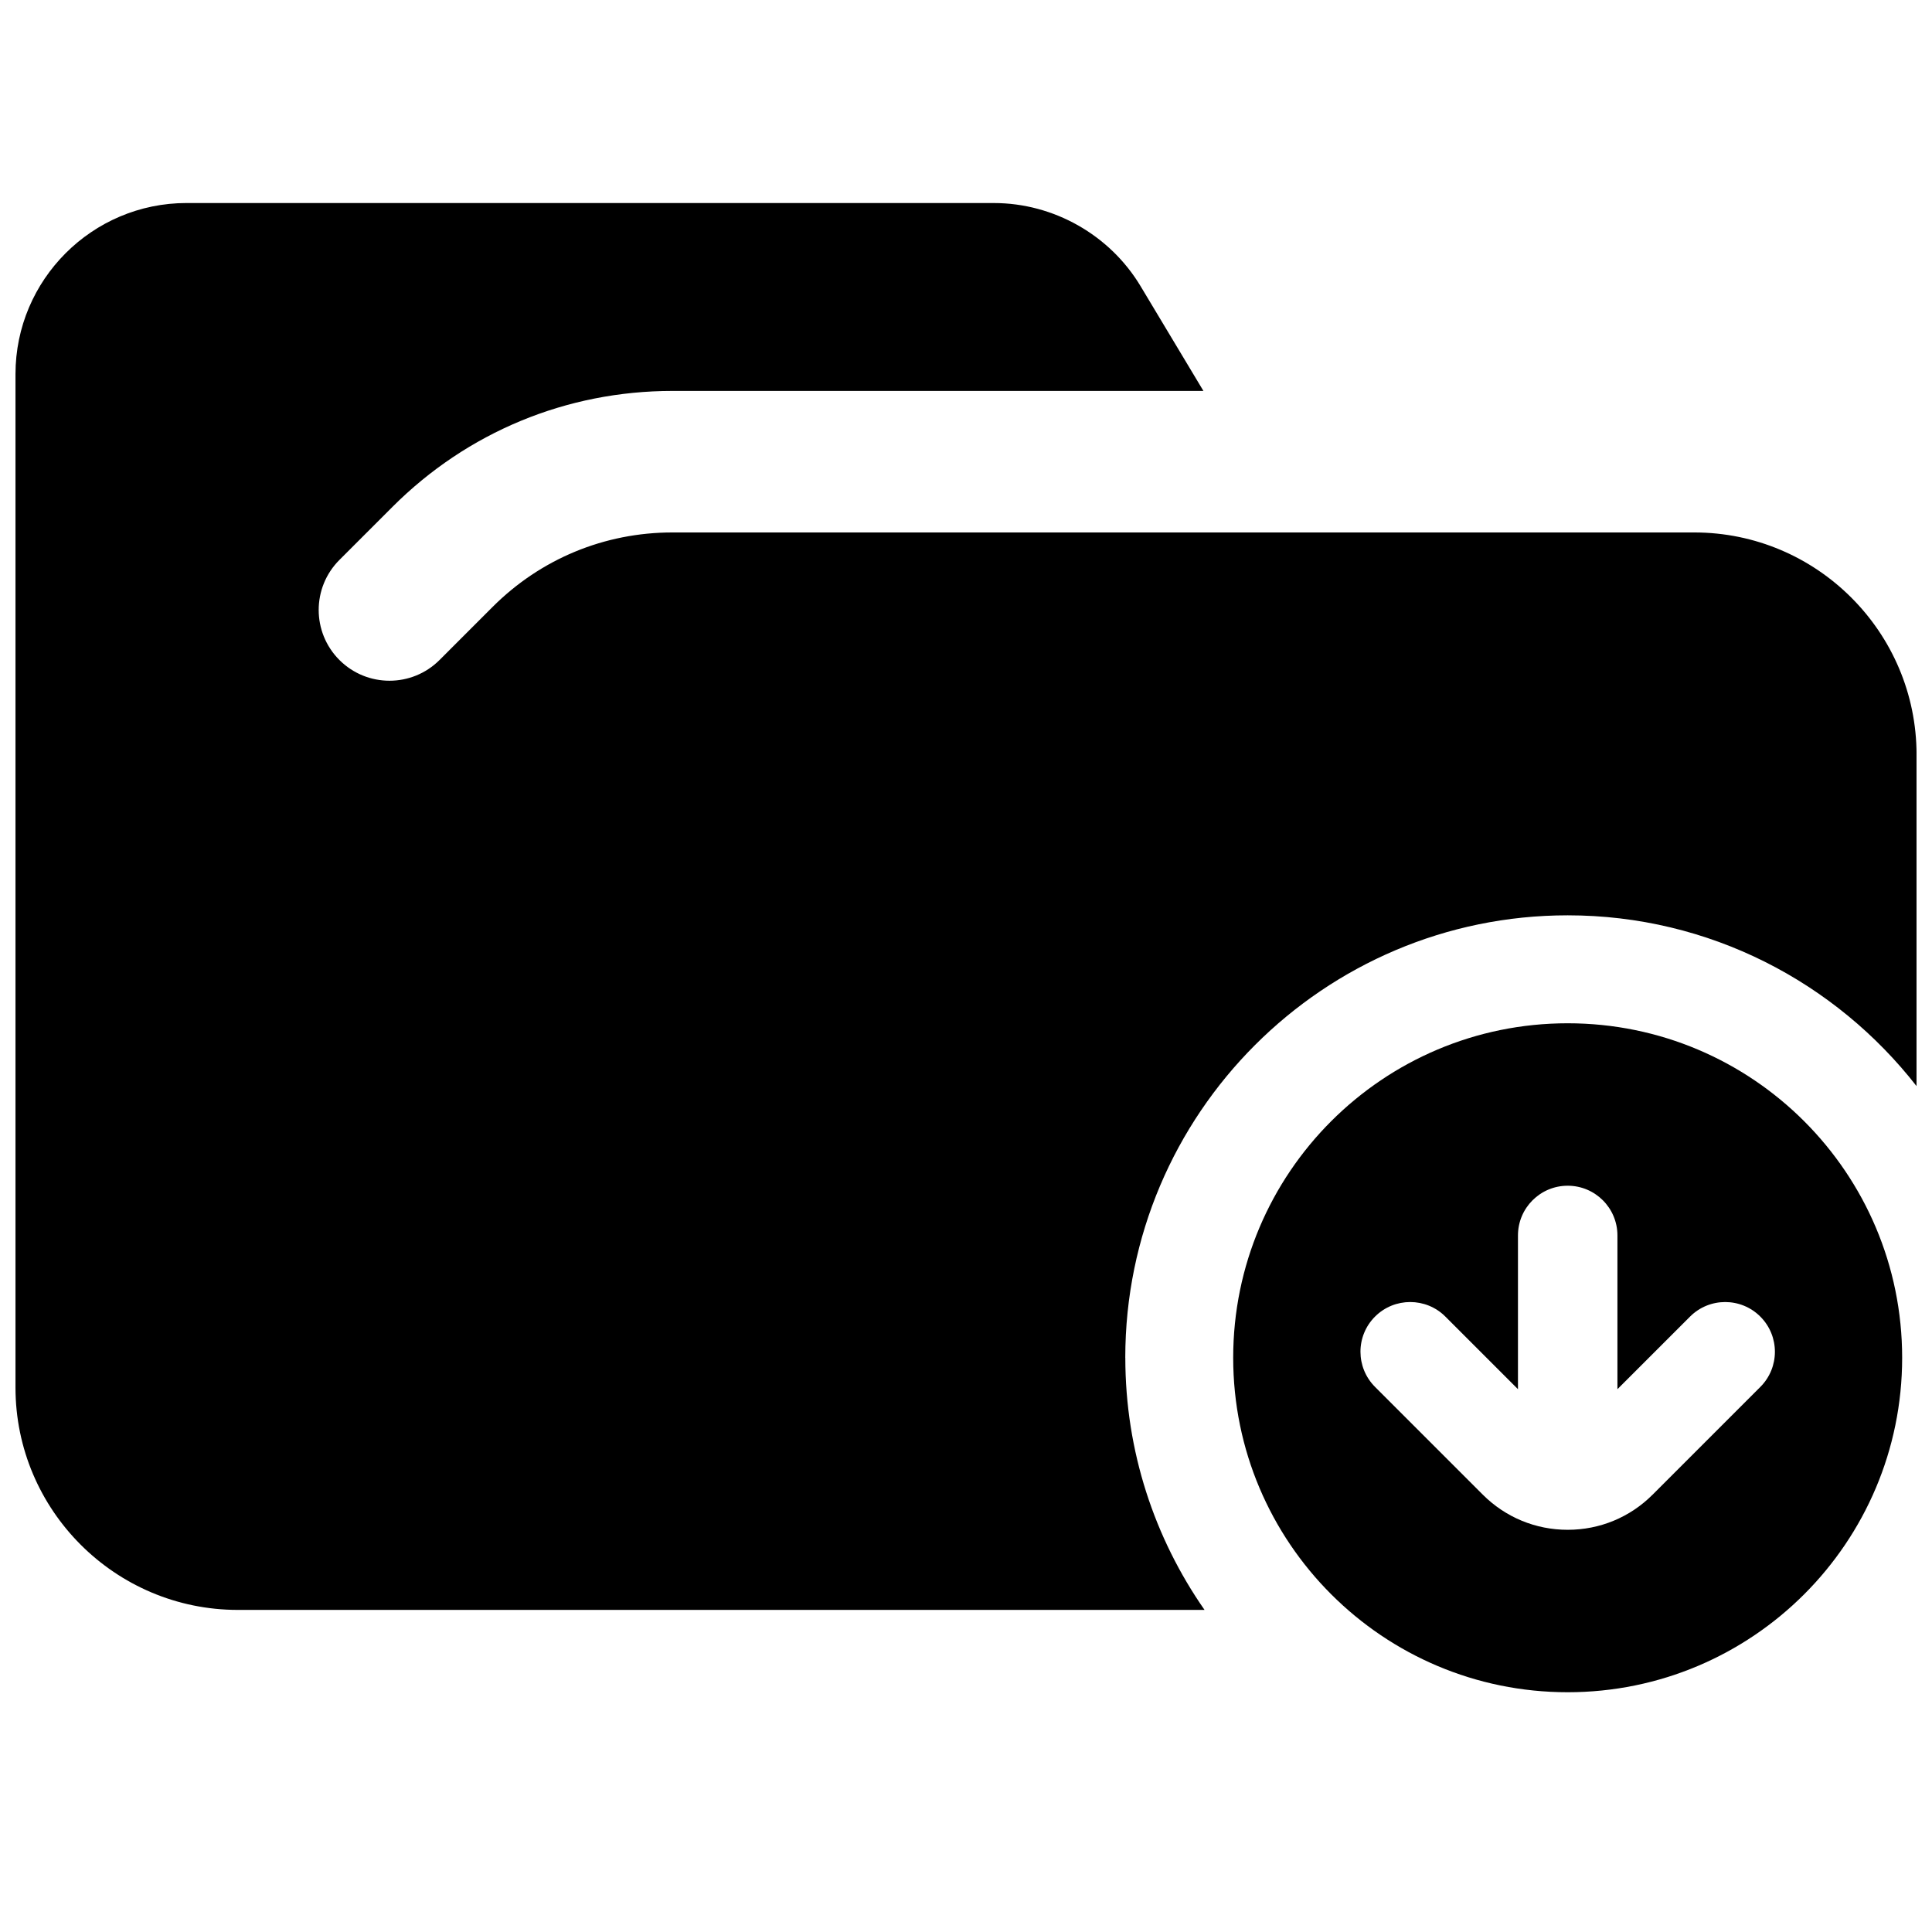
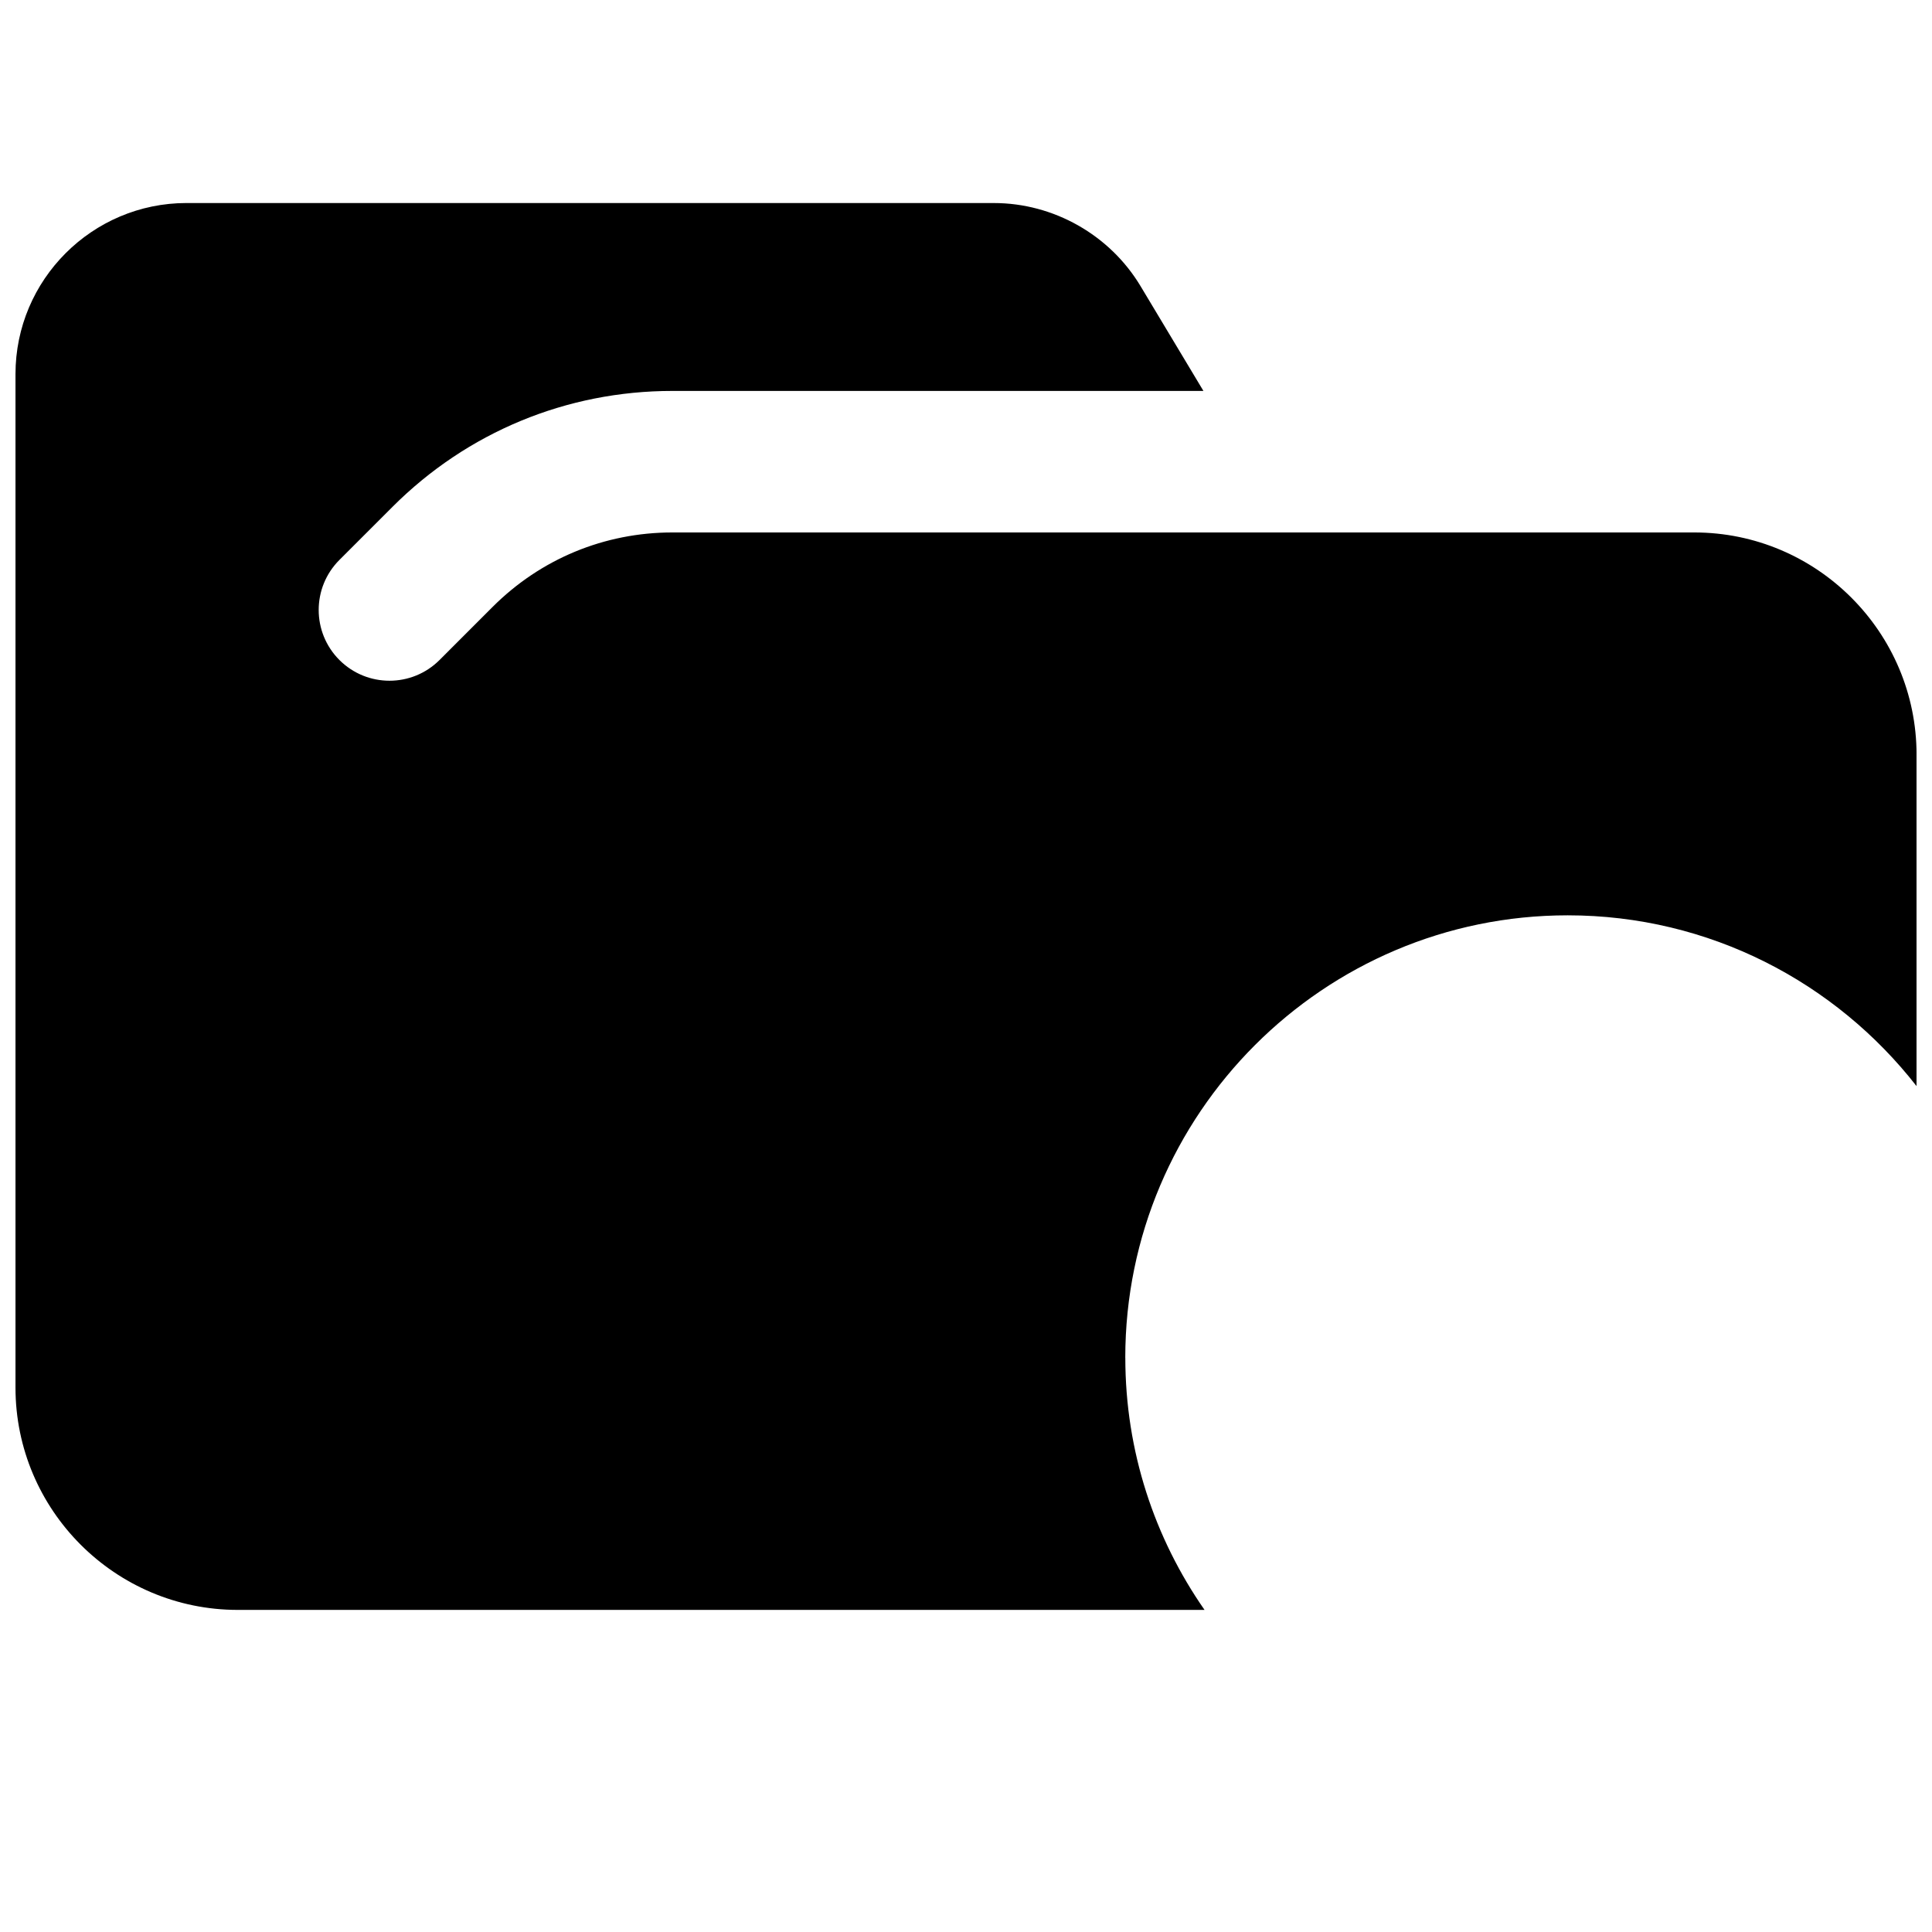
<svg xmlns="http://www.w3.org/2000/svg" width="800px" height="800px" version="1.1" viewBox="144 144 512 512">
  <defs>
    <clipPath id="a">
      <path d="m148.09 197h503.81v374h-503.81z" />
    </clipPath>
  </defs>
  <g clip-path="url(#a)">
    <path d="m442.21 503.82c0-64.652 52.594-117.25 117.25-117.25 37.535 0 70.973 17.742 92.449 45.266v-87.809c0-32.488-26.434-58.922-58.914-58.922h-96.605c-0.219 0.008-0.441 0.008-0.652 0h-173.55c-17.996 0-34.922 7.008-47.648 19.742l-14.059 14.062c-7.328 7.32-19.199 7.32-26.527 0-7.328-7.328-7.328-19.199 0-26.527l14.059-14.059c19.812-19.812 46.16-30.723 74.18-30.723h140.73l-16.664-27.773c-8.148-13.578-23.051-22.02-38.879-22.02l-213.93-0.004c-25.004-0.008-45.344 20.336-45.344 45.336v268.58c0 32.488 26.434 58.922 58.922 58.922h256.19c-13.219-18.973-20.996-42.004-20.996-66.824z" />
  </g>
-   <path d="m559.45 592.46c48.957 0 88.641-39.684 88.641-88.641 0-48.957-39.684-88.641-88.641-88.641s-88.641 39.684-88.641 88.641c0.004 48.949 39.688 88.641 88.641 88.641zm-51.051-99.551c2.574-2.574 5.945-3.856 9.32-3.856 3.371 0 6.746 1.281 9.32 3.856l19.238 19.238v-40.738c0-7.281 5.902-13.18 13.18-13.18 7.281 0 13.18 5.902 13.18 13.18v40.738l19.238-19.23c5.141-5.148 13.492-5.148 18.633 0 5.148 5.148 5.148 13.492 0 18.633l-28.543 28.543c-6.008 6.016-14.004 9.32-22.508 9.32-8.5 0-16.5-3.312-22.508-9.32l-28.543-28.543c-5.156-5.152-5.156-13.5-0.008-18.641z" />
</svg>